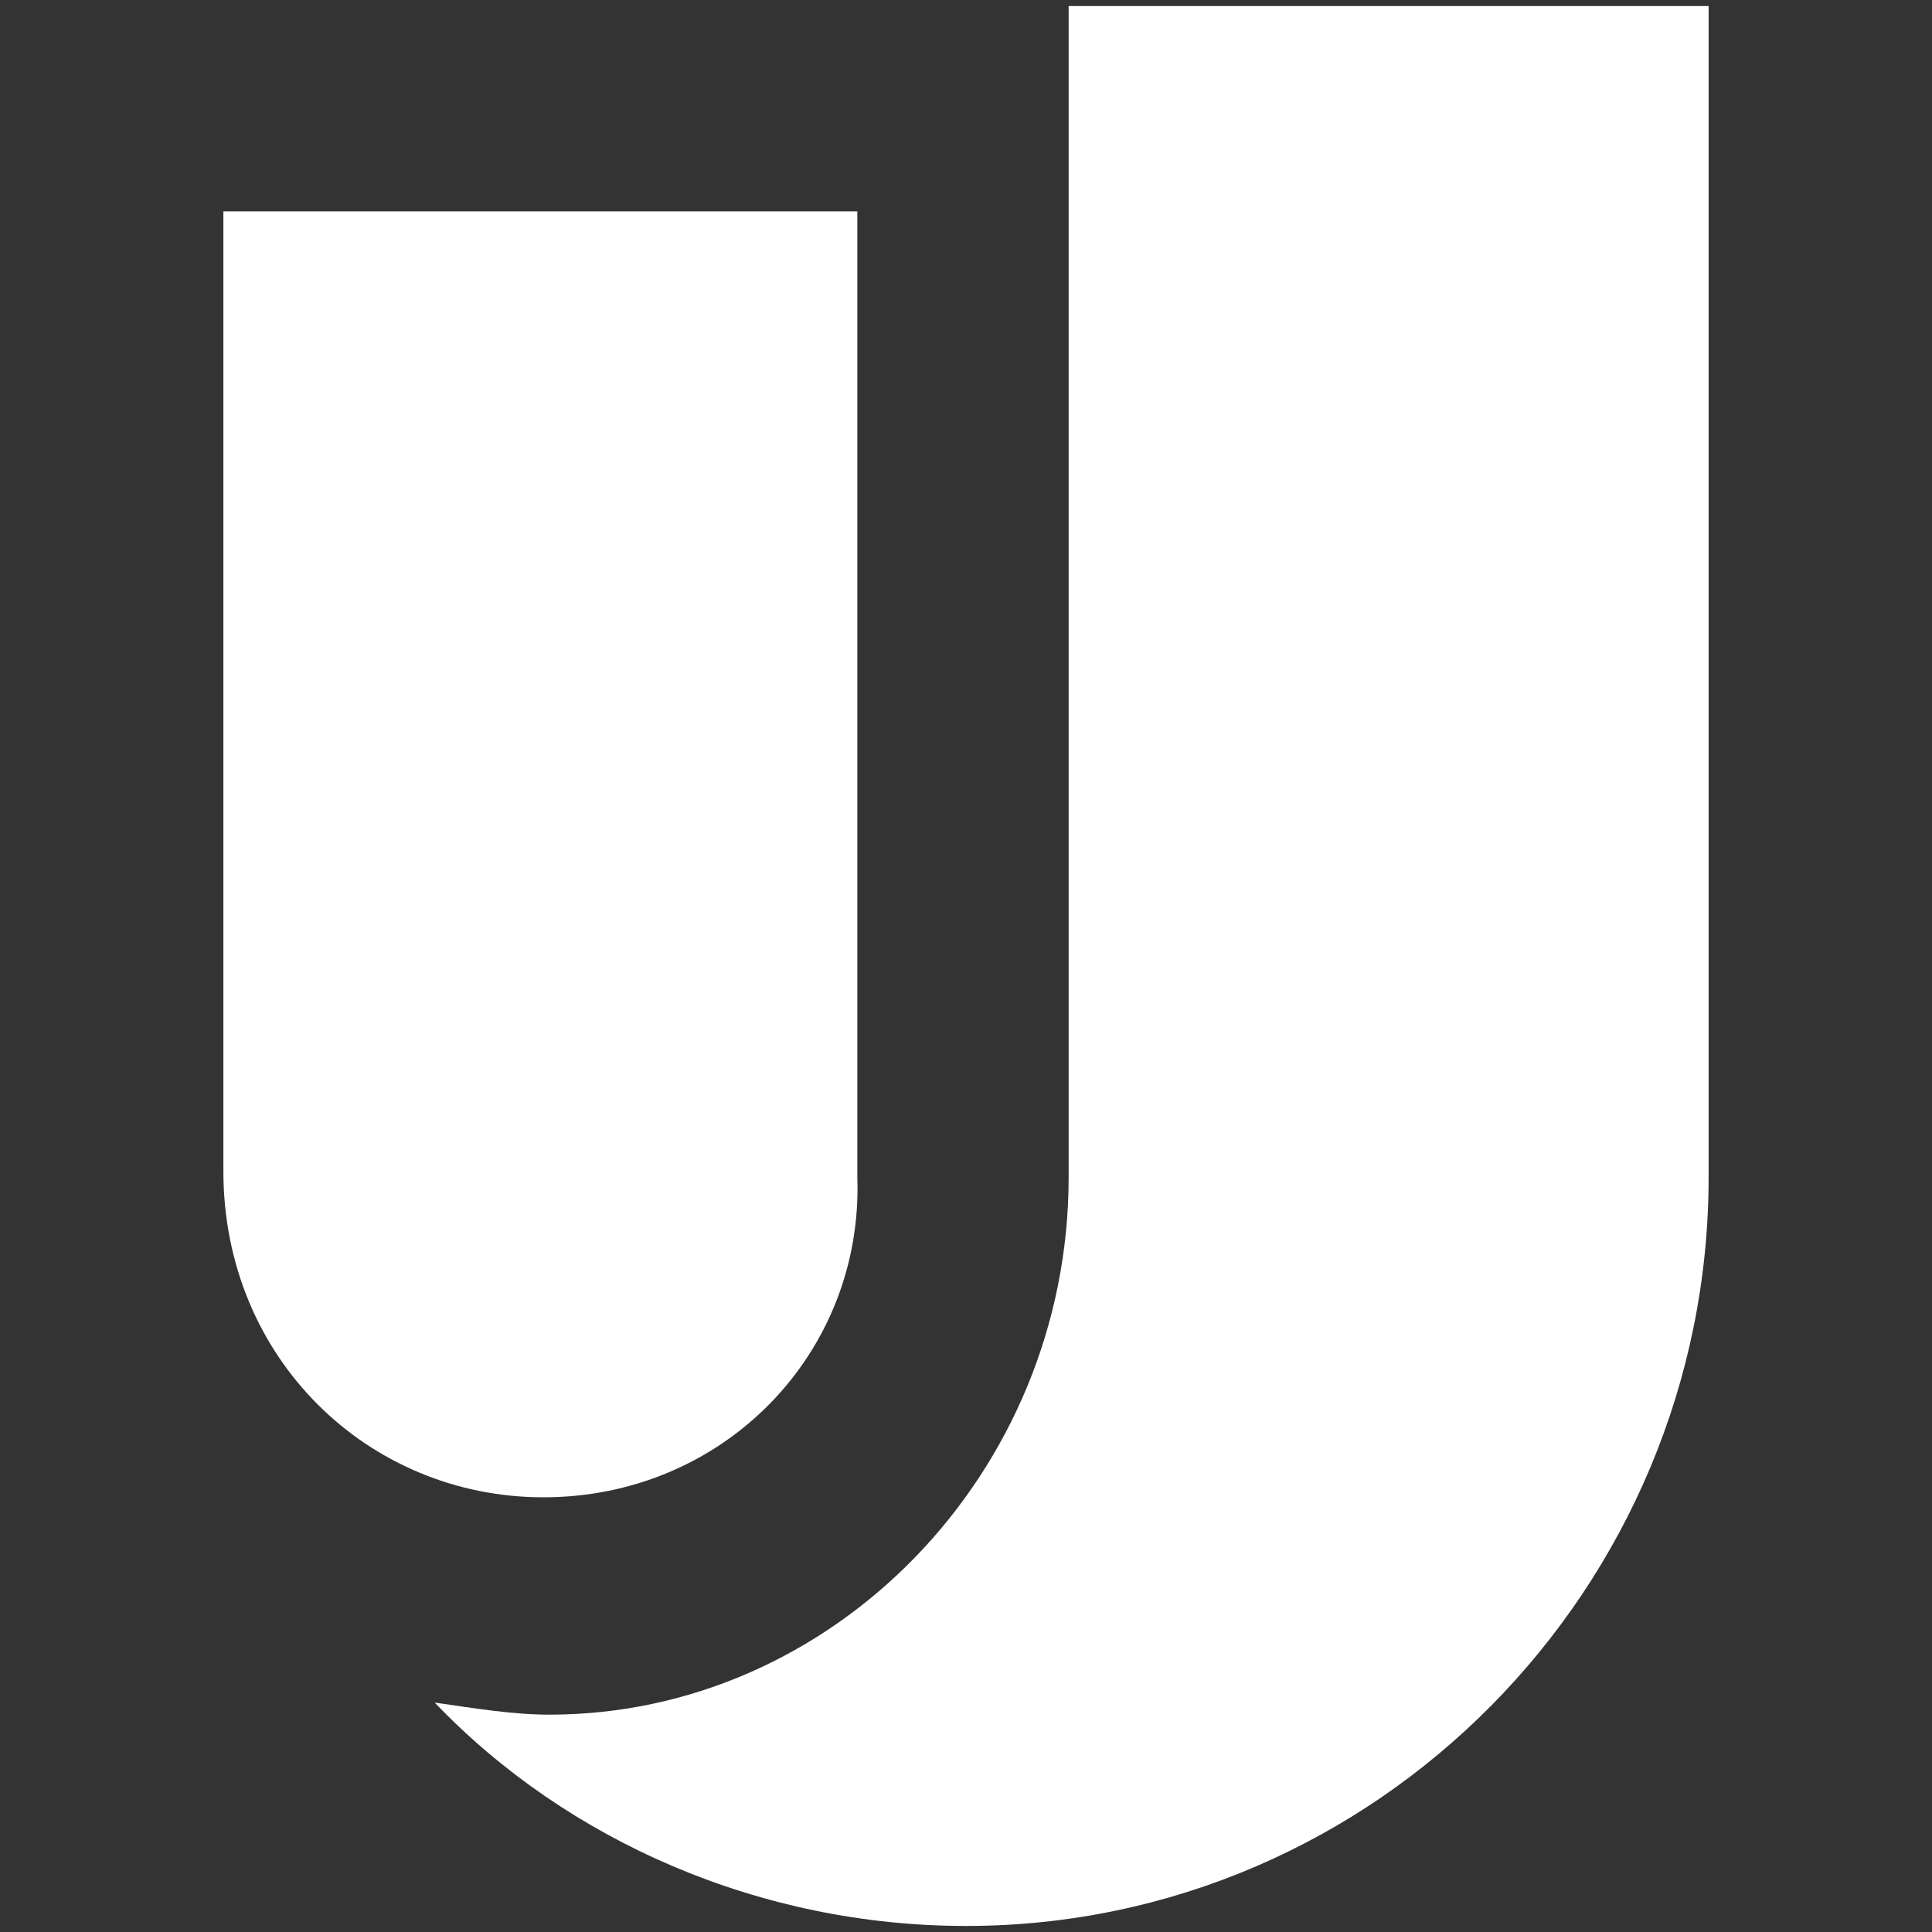
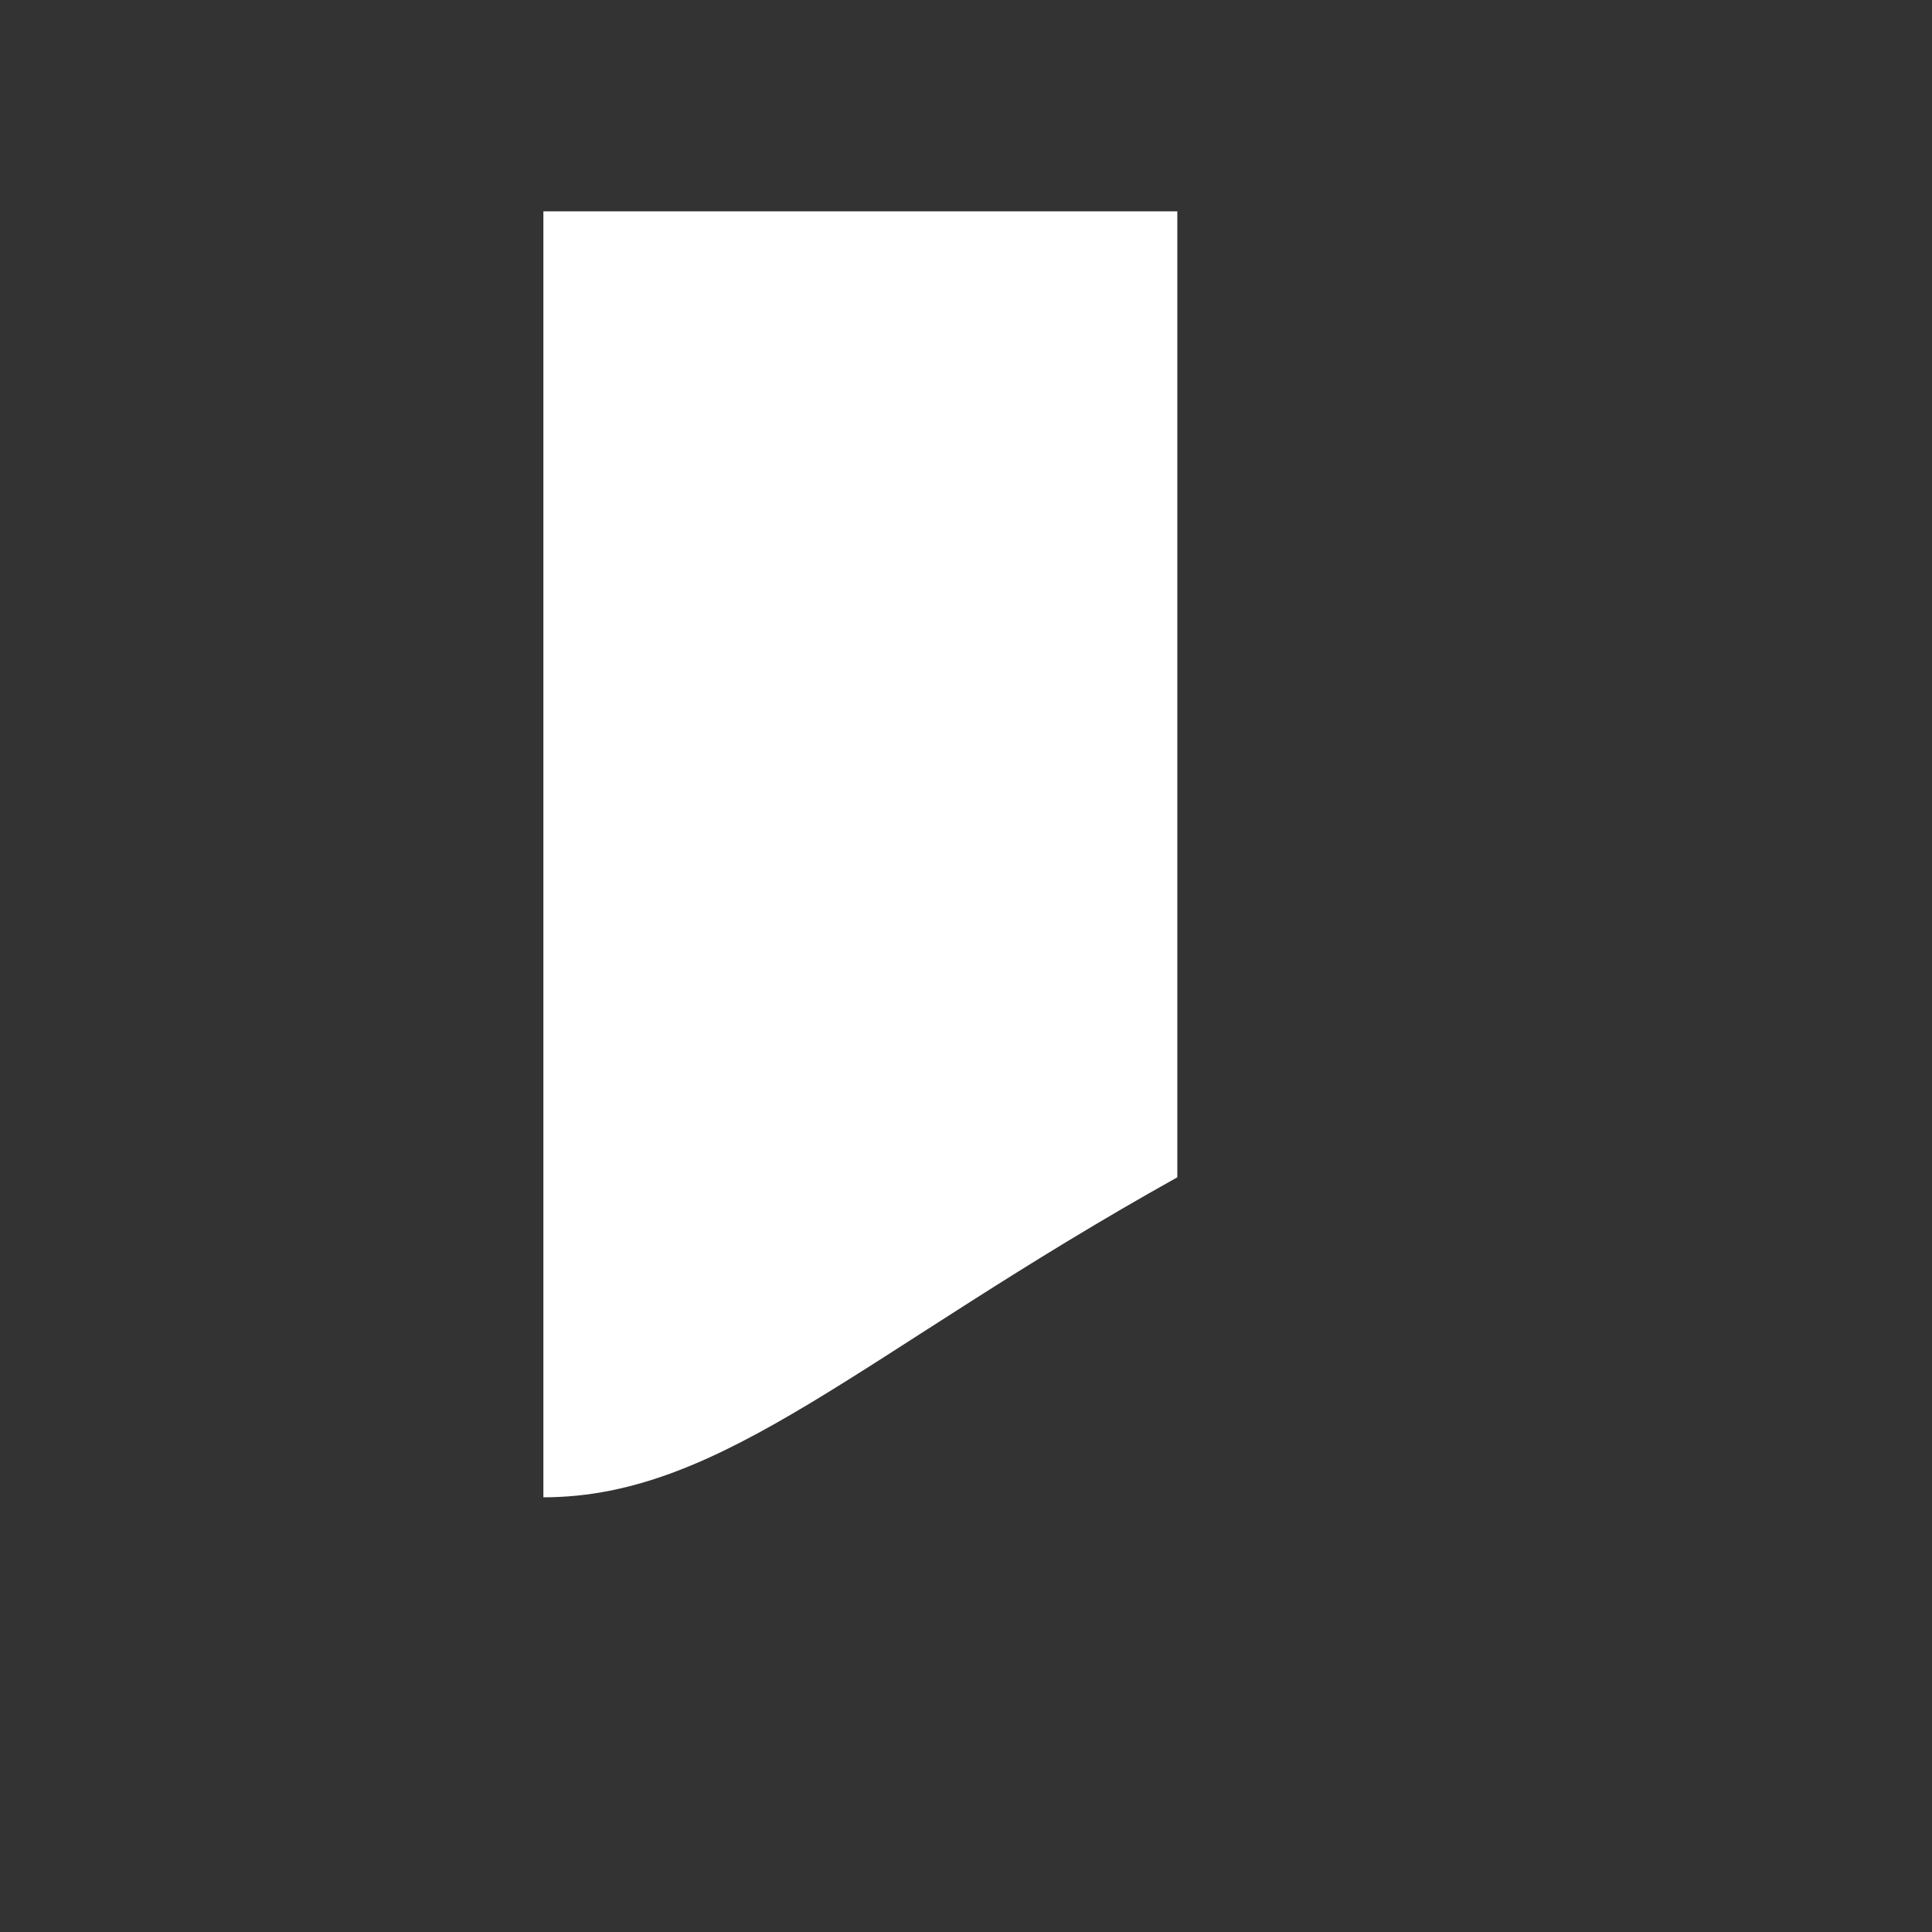
<svg xmlns="http://www.w3.org/2000/svg" version="1.1" id="Capa_1" x="0px" y="0px" viewBox="0 0 32 32" style="enable-background:new 0 0 32 32;" xml:space="preserve">
  <rect x="0" y="0" width="32" height="32" fill="#333333" stroke="none" />
  <style type="text/css">
	.st0{fill:#FFFFFF;}
</style>
  <g>
-     <path class="st0" d="M17.7,0.1v19.4c0,4.9-3.9,8.9-8.6,8.9c-0.6,0-1.2-0.1-1.9-0.2c2.2,2.3,5.4,3.7,8.8,3.7   c6.8,0,12.3-5.6,12.3-12.4V0.1H17.7L17.7,0.1z" />
-     <path class="st0" d="M9,24.8c-2.9,0-5.3-2.3-5.3-5.4V3.5h10.5v16C14.3,22.4,12,24.8,9,24.8L9,24.8z" />
+     <path class="st0" d="M9,24.8V3.5h10.5v16C14.3,22.4,12,24.8,9,24.8L9,24.8z" />
  </g>
</svg>